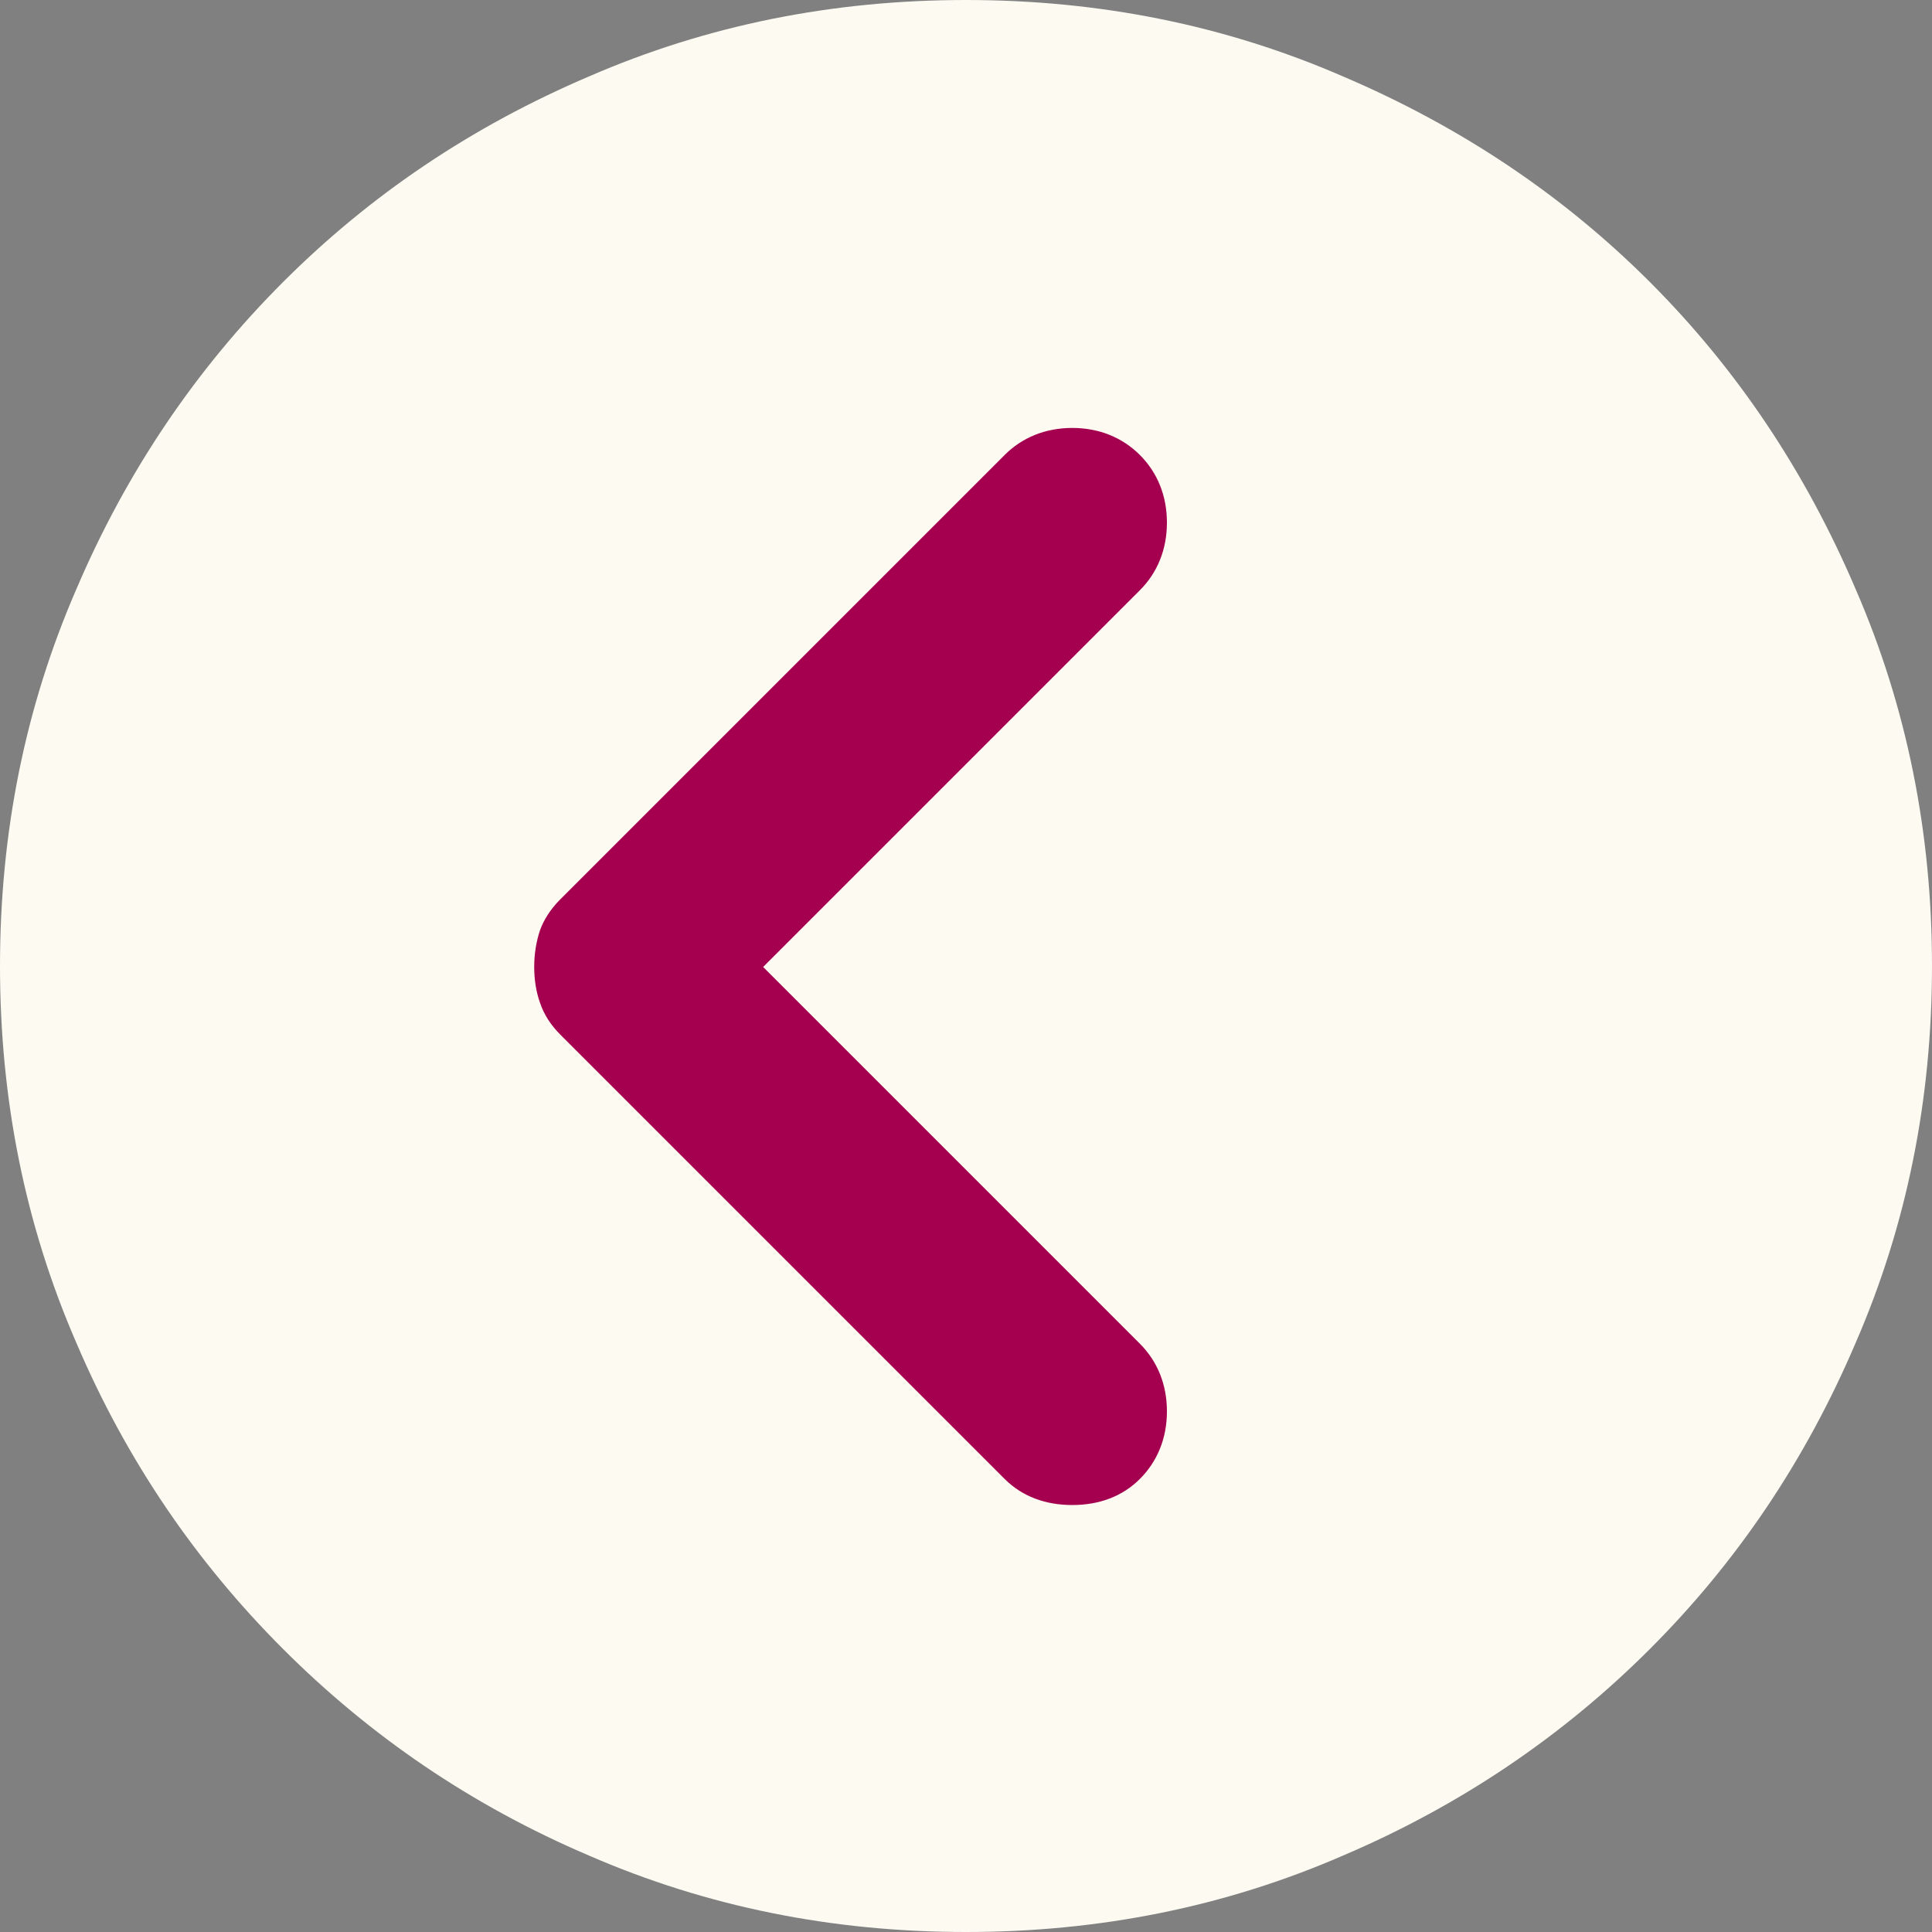
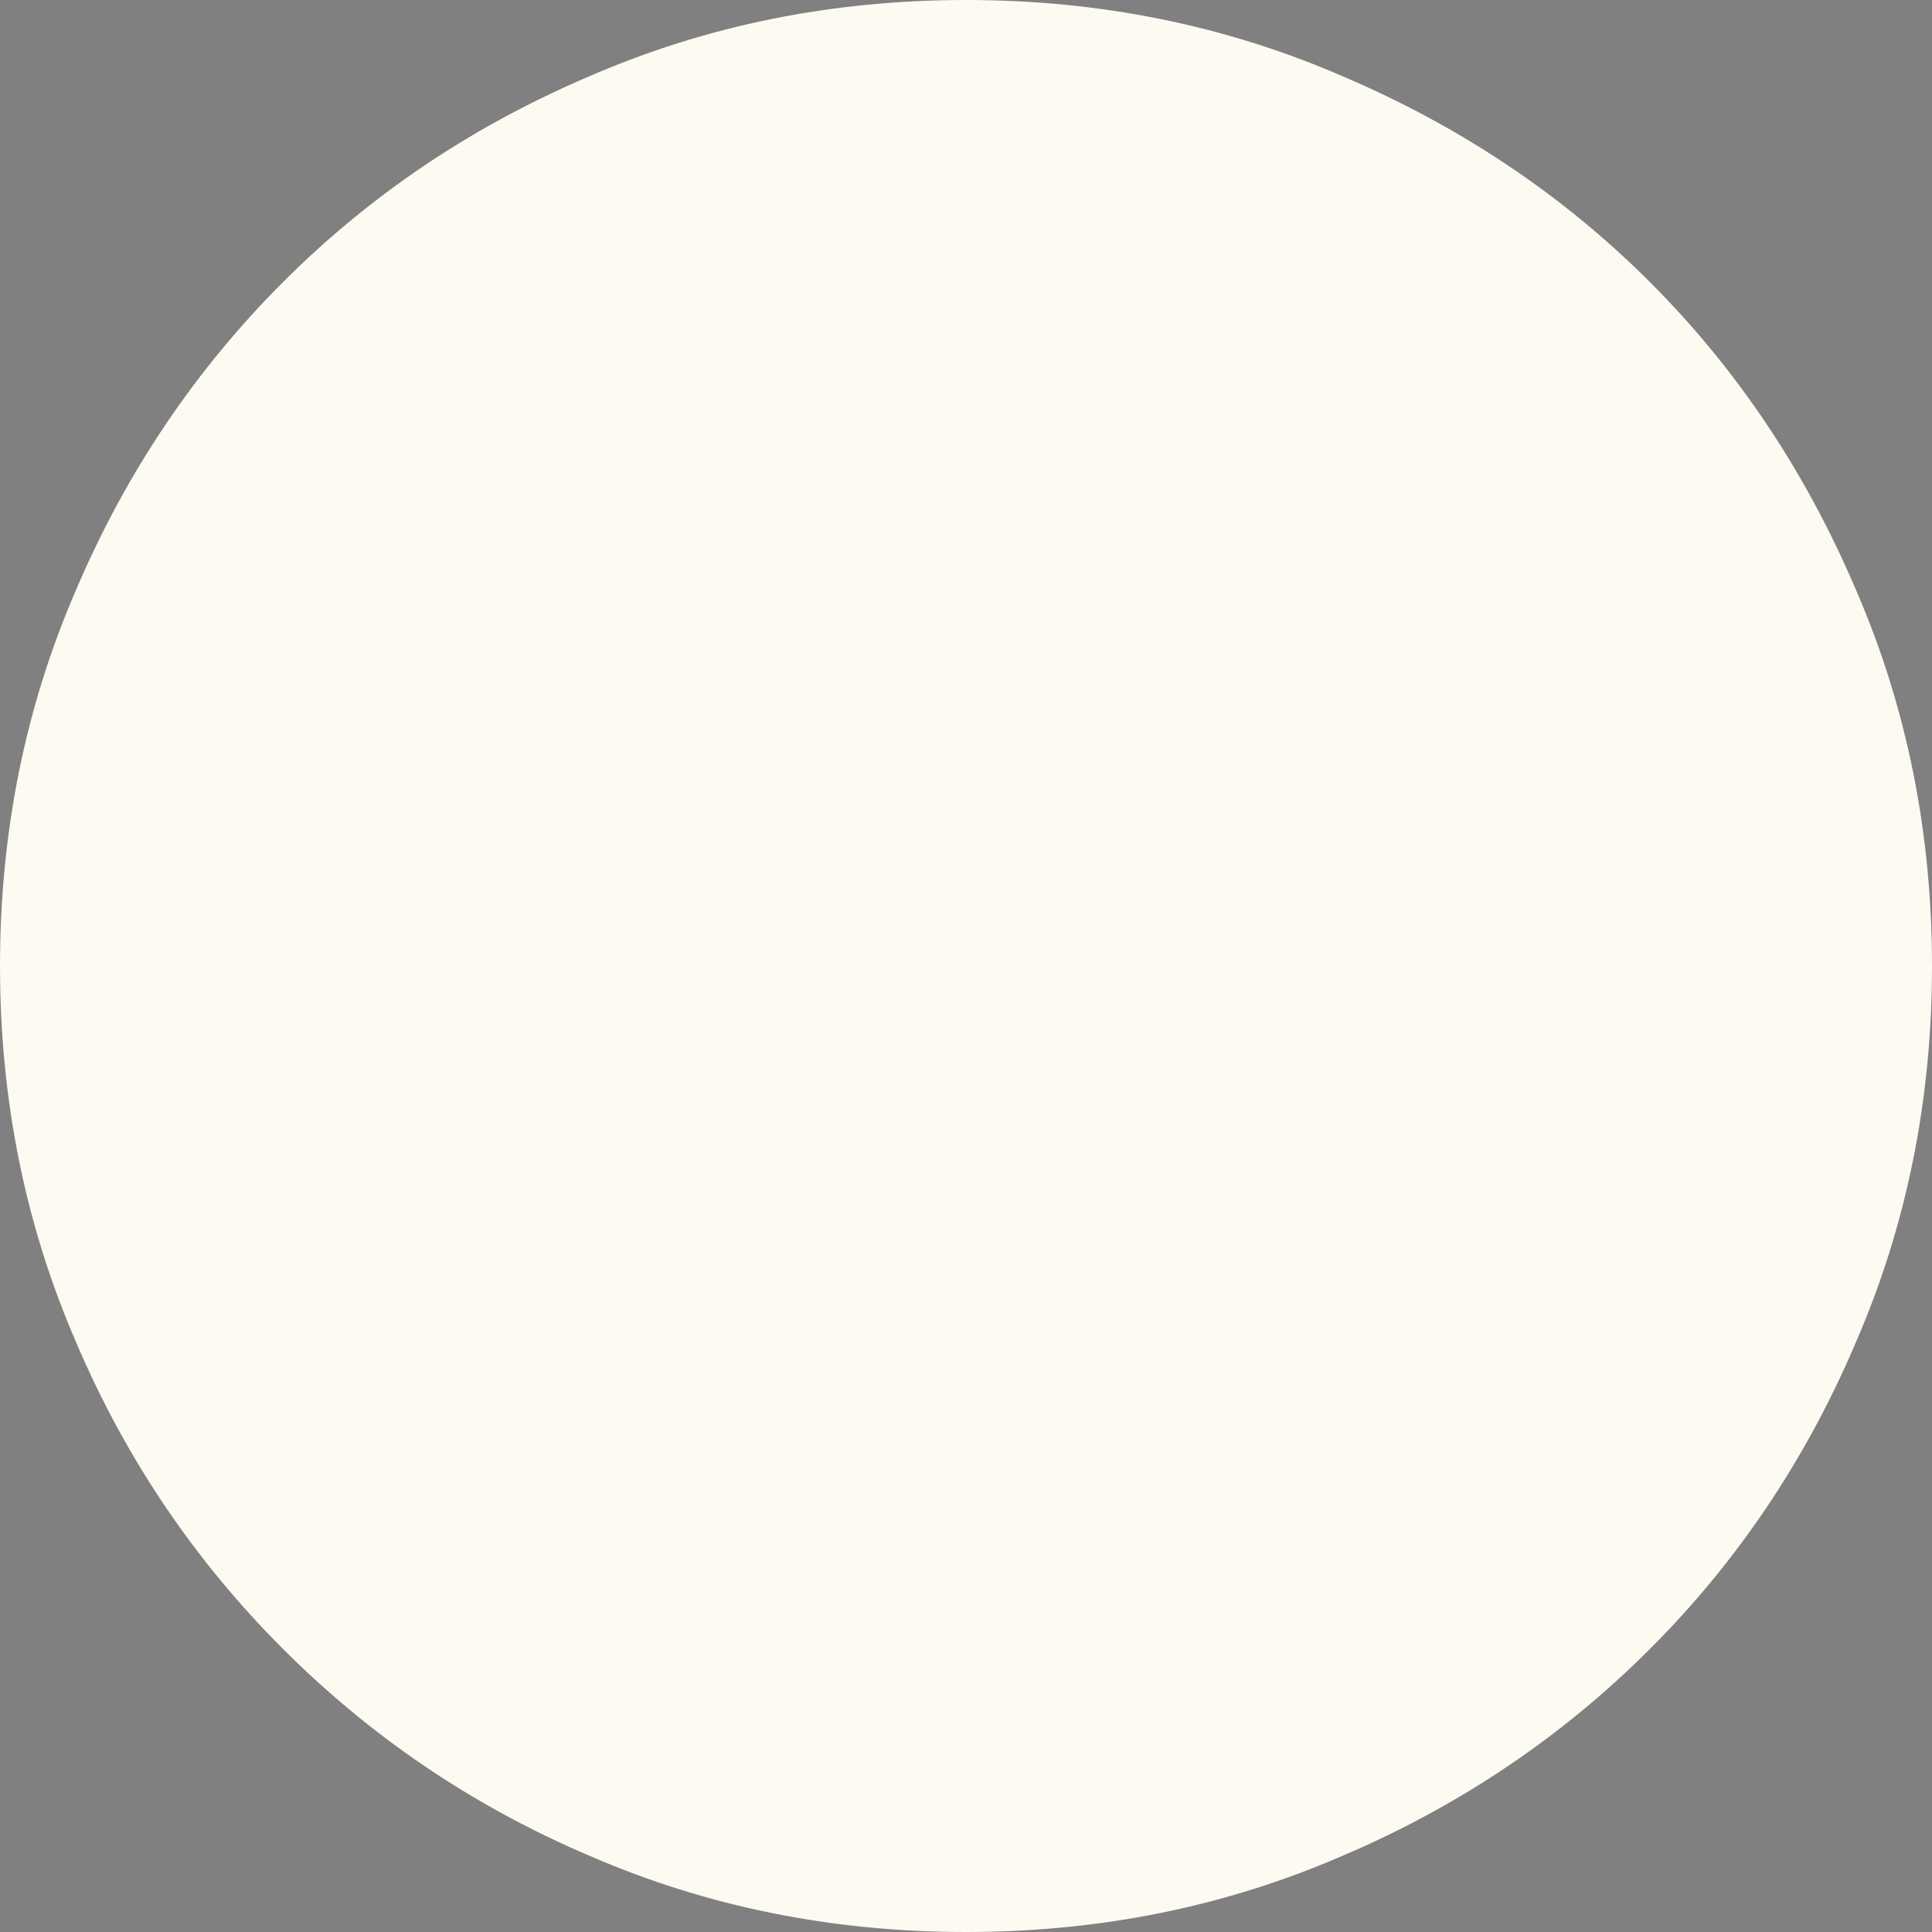
<svg xmlns="http://www.w3.org/2000/svg" id="Calque_2" data-name="Calque 2" viewBox="0 0 20 20">
  <rect x="0" y="0" width="20" height="20" fill="#808080" stroke="none" />
  <defs>
    <style>
      .cls-1 {
        fill: #a50050;
      }

      .cls-1, .cls-2 {
        stroke-width: 0px;
      }

      .cls-2 {
        fill: #fcfaf1;
      }
    </style>
  </defs>
  <g id="Calque_1-2" data-name="Calque 1">
    <path class="cls-2" d="M20,10c0,1.38-.26,2.68-.79,3.9-.52,1.22-1.23,2.27-2.13,3.17-.9.9-1.96,1.62-3.18,2.14-1.22.53-2.52.79-3.9.79s-2.68-.26-3.9-.79c-1.22-.52-2.27-1.24-3.17-2.14-.9-.9-1.62-1.95-2.14-3.17C.26,12.68,0,11.38,0,10s.26-2.68.79-3.9c.52-1.22,1.24-2.28,2.14-3.18.9-.9,1.95-1.61,3.17-2.13C7.32.26,8.62,0,10,0s2.68.26,3.9.79c1.22.52,2.28,1.23,3.18,2.13.9.9,1.61,1.96,2.13,3.18.53,1.22.79,2.52.79,3.9Z" />
-     <path class="cls-1" d="M11.8,13.91c.18.18.28.42.28.7s-.1.52-.28.7-.42.27-.7.27-.52-.09-.7-.27l-4.6-4.6c-.1-.1-.17-.21-.21-.33-.04-.11-.06-.24-.06-.37s.02-.26.06-.38c.04-.11.11-.22.21-.32l4.6-4.6c.18-.18.42-.28.7-.28s.52.1.7.28.28.42.28.7-.1.52-.28.7l-3.9,3.9,3.9,3.9Z" />
  </g>
</svg>